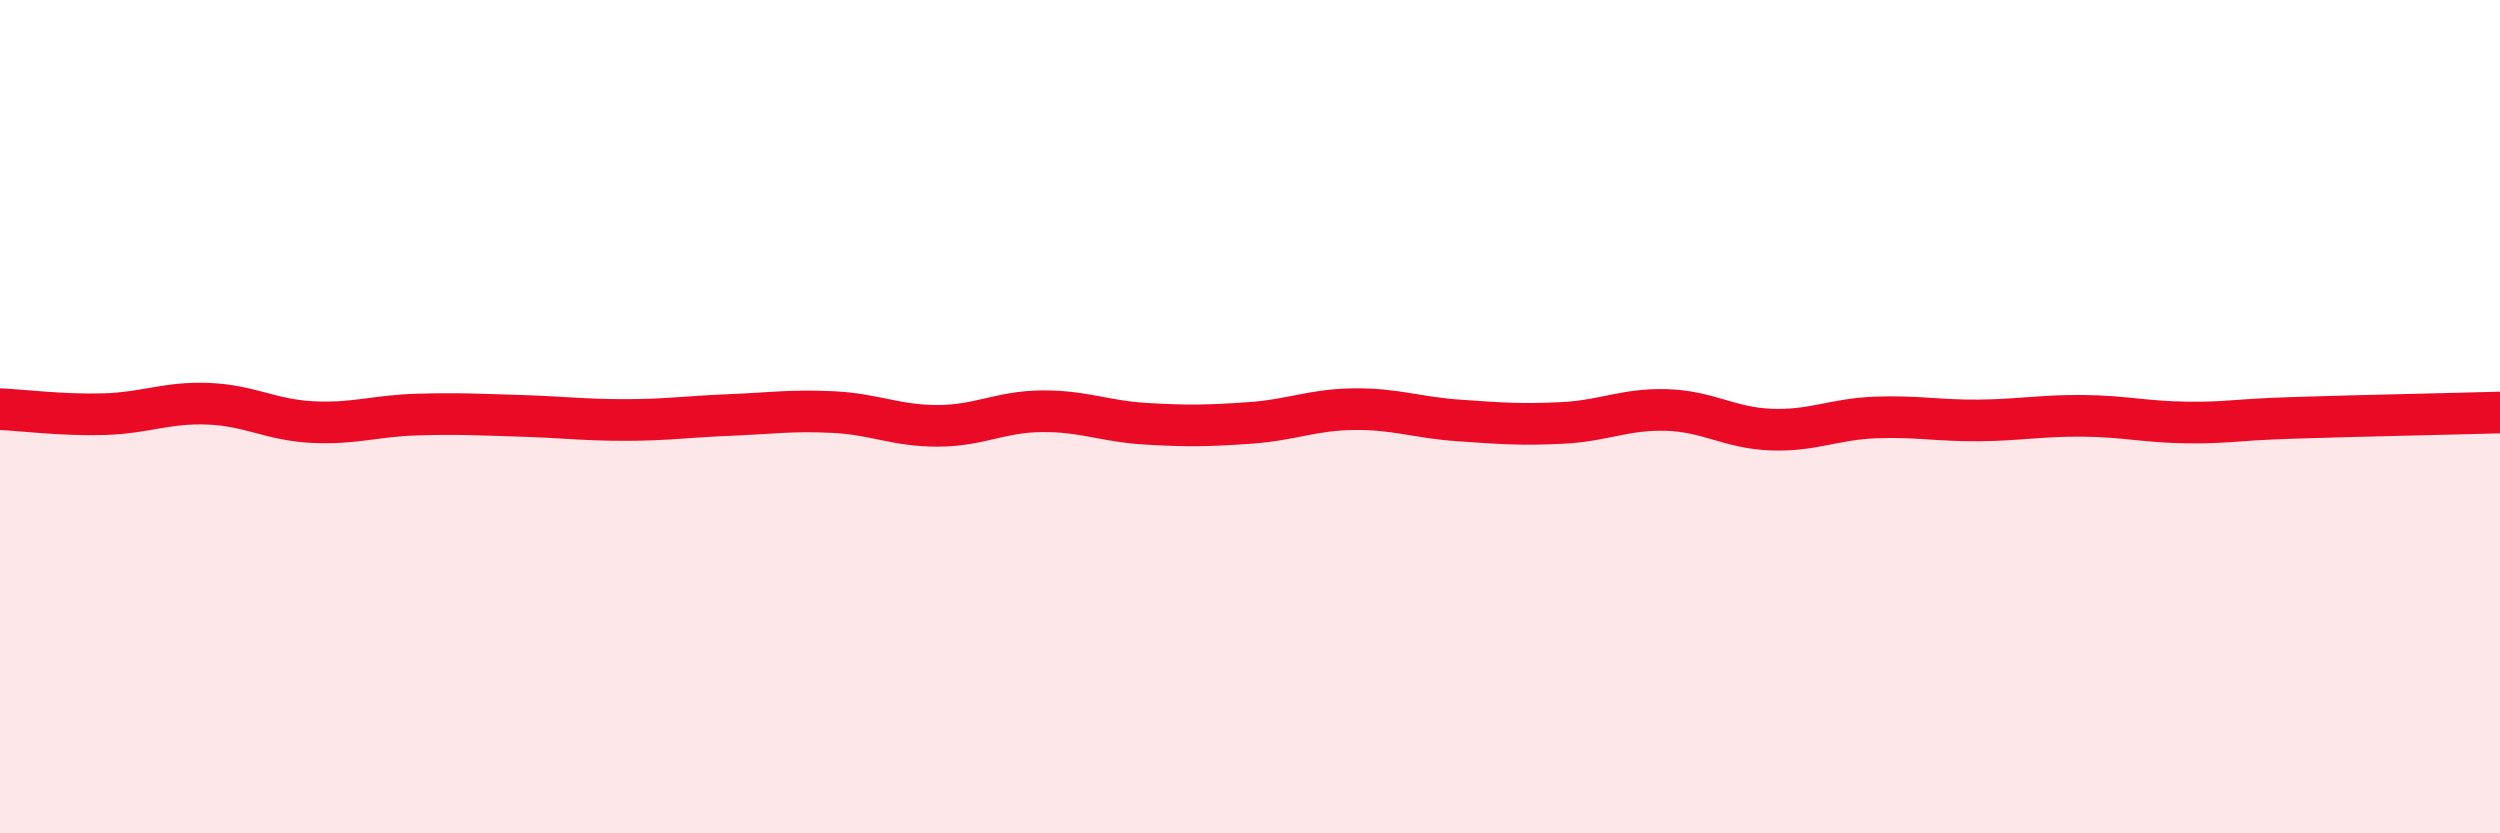
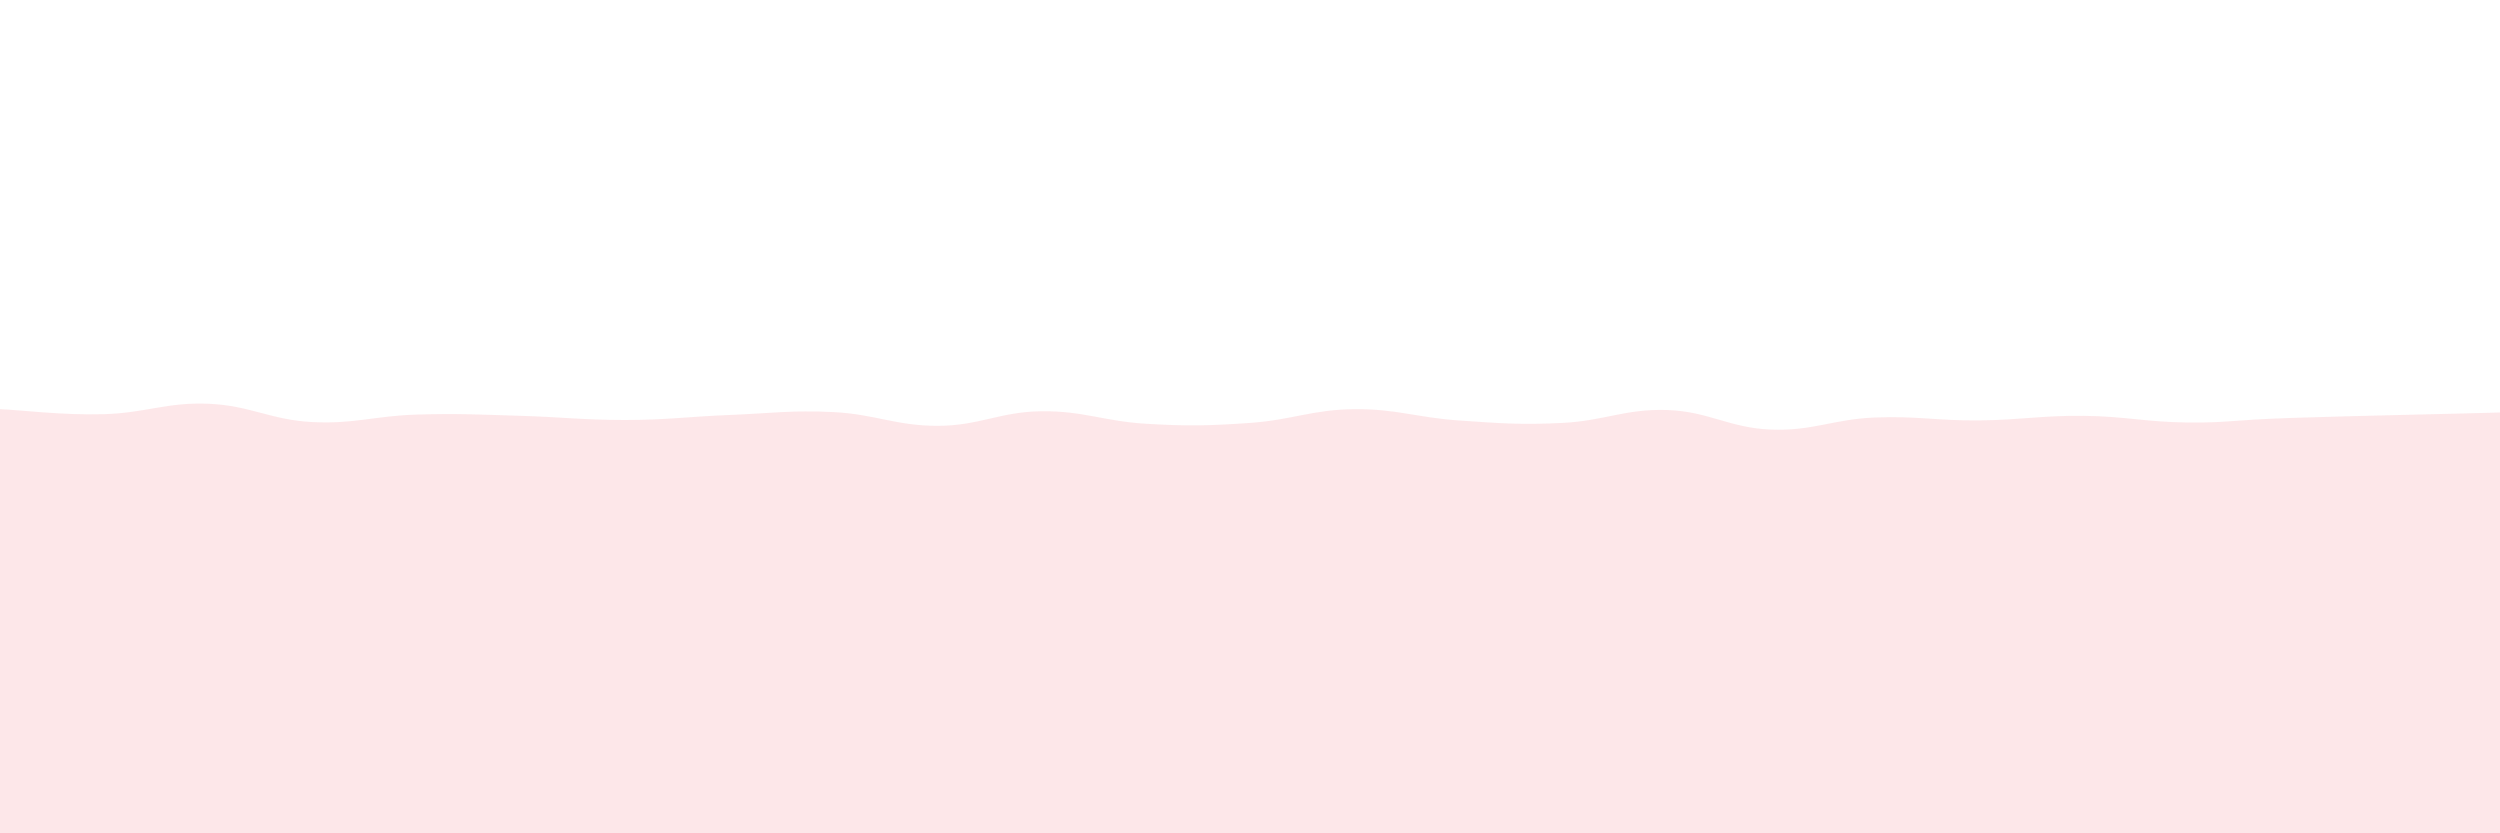
<svg xmlns="http://www.w3.org/2000/svg" width="60" height="20" viewBox="0 0 60 20">
  <path d="M 0,9.82 C 0.5,9.84 1.5,9.97 2.5,9.94 C 3.5,9.91 4,9.65 5,9.69 C 6,9.73 6.5,10.08 7.5,10.13 C 8.5,10.18 9,9.98 10,9.95 C 11,9.92 11.5,9.95 12.5,9.98 C 13.5,10.01 14,10.08 15,10.08 C 16,10.08 16.5,10 17.5,9.96 C 18.5,9.92 19,9.84 20,9.89 C 21,9.94 21.5,10.22 22.5,10.22 C 23.5,10.22 24,9.88 25,9.87 C 26,9.86 26.5,10.11 27.5,10.17 C 28.5,10.23 29,10.22 30,10.15 C 31,10.08 31.5,9.83 32.5,9.82 C 33.5,9.81 34,10.02 35,10.09 C 36,10.16 36.5,10.2 37.5,10.15 C 38.5,10.1 39,9.81 40,9.84 C 41,9.87 41.5,10.27 42.5,10.31 C 43.5,10.35 44,10.06 45,10.02 C 46,9.98 46.5,10.1 47.5,10.09 C 48.5,10.08 49,9.97 50,9.98 C 51,9.99 51.5,10.13 52.5,10.14 C 53.5,10.15 53.5,10.08 55,10.03 C 56.5,9.98 59,9.93 60,9.9L60 20L0 20Z" fill="#EB0A25" opacity="0.1" stroke-linecap="round" stroke-linejoin="round" />
-   <path d="M 0,9.82 C 0.5,9.84 1.5,9.97 2.5,9.94 C 3.5,9.91 4,9.65 5,9.69 C 6,9.73 6.5,10.08 7.5,10.13 C 8.5,10.18 9,9.98 10,9.95 C 11,9.92 11.5,9.95 12.5,9.98 C 13.5,10.01 14,10.08 15,10.08 C 16,10.08 16.5,10 17.5,9.96 C 18.5,9.92 19,9.84 20,9.89 C 21,9.94 21.5,10.22 22.5,10.22 C 23.5,10.22 24,9.88 25,9.87 C 26,9.86 26.5,10.11 27.5,10.17 C 28.5,10.23 29,10.22 30,10.15 C 31,10.08 31.5,9.83 32.5,9.82 C 33.5,9.81 34,10.02 35,10.09 C 36,10.16 36.5,10.2 37.5,10.15 C 38.5,10.1 39,9.81 40,9.84 C 41,9.87 41.5,10.27 42.5,10.31 C 43.5,10.35 44,10.06 45,10.02 C 46,9.98 46.5,10.1 47.5,10.09 C 48.5,10.08 49,9.97 50,9.98 C 51,9.99 51.5,10.13 52.5,10.14 C 53.5,10.15 53.5,10.08 55,10.03 C 56.5,9.98 59,9.93 60,9.9" stroke="#EB0A25" stroke-width="1" fill="none" stroke-linecap="round" stroke-linejoin="round" />
</svg>